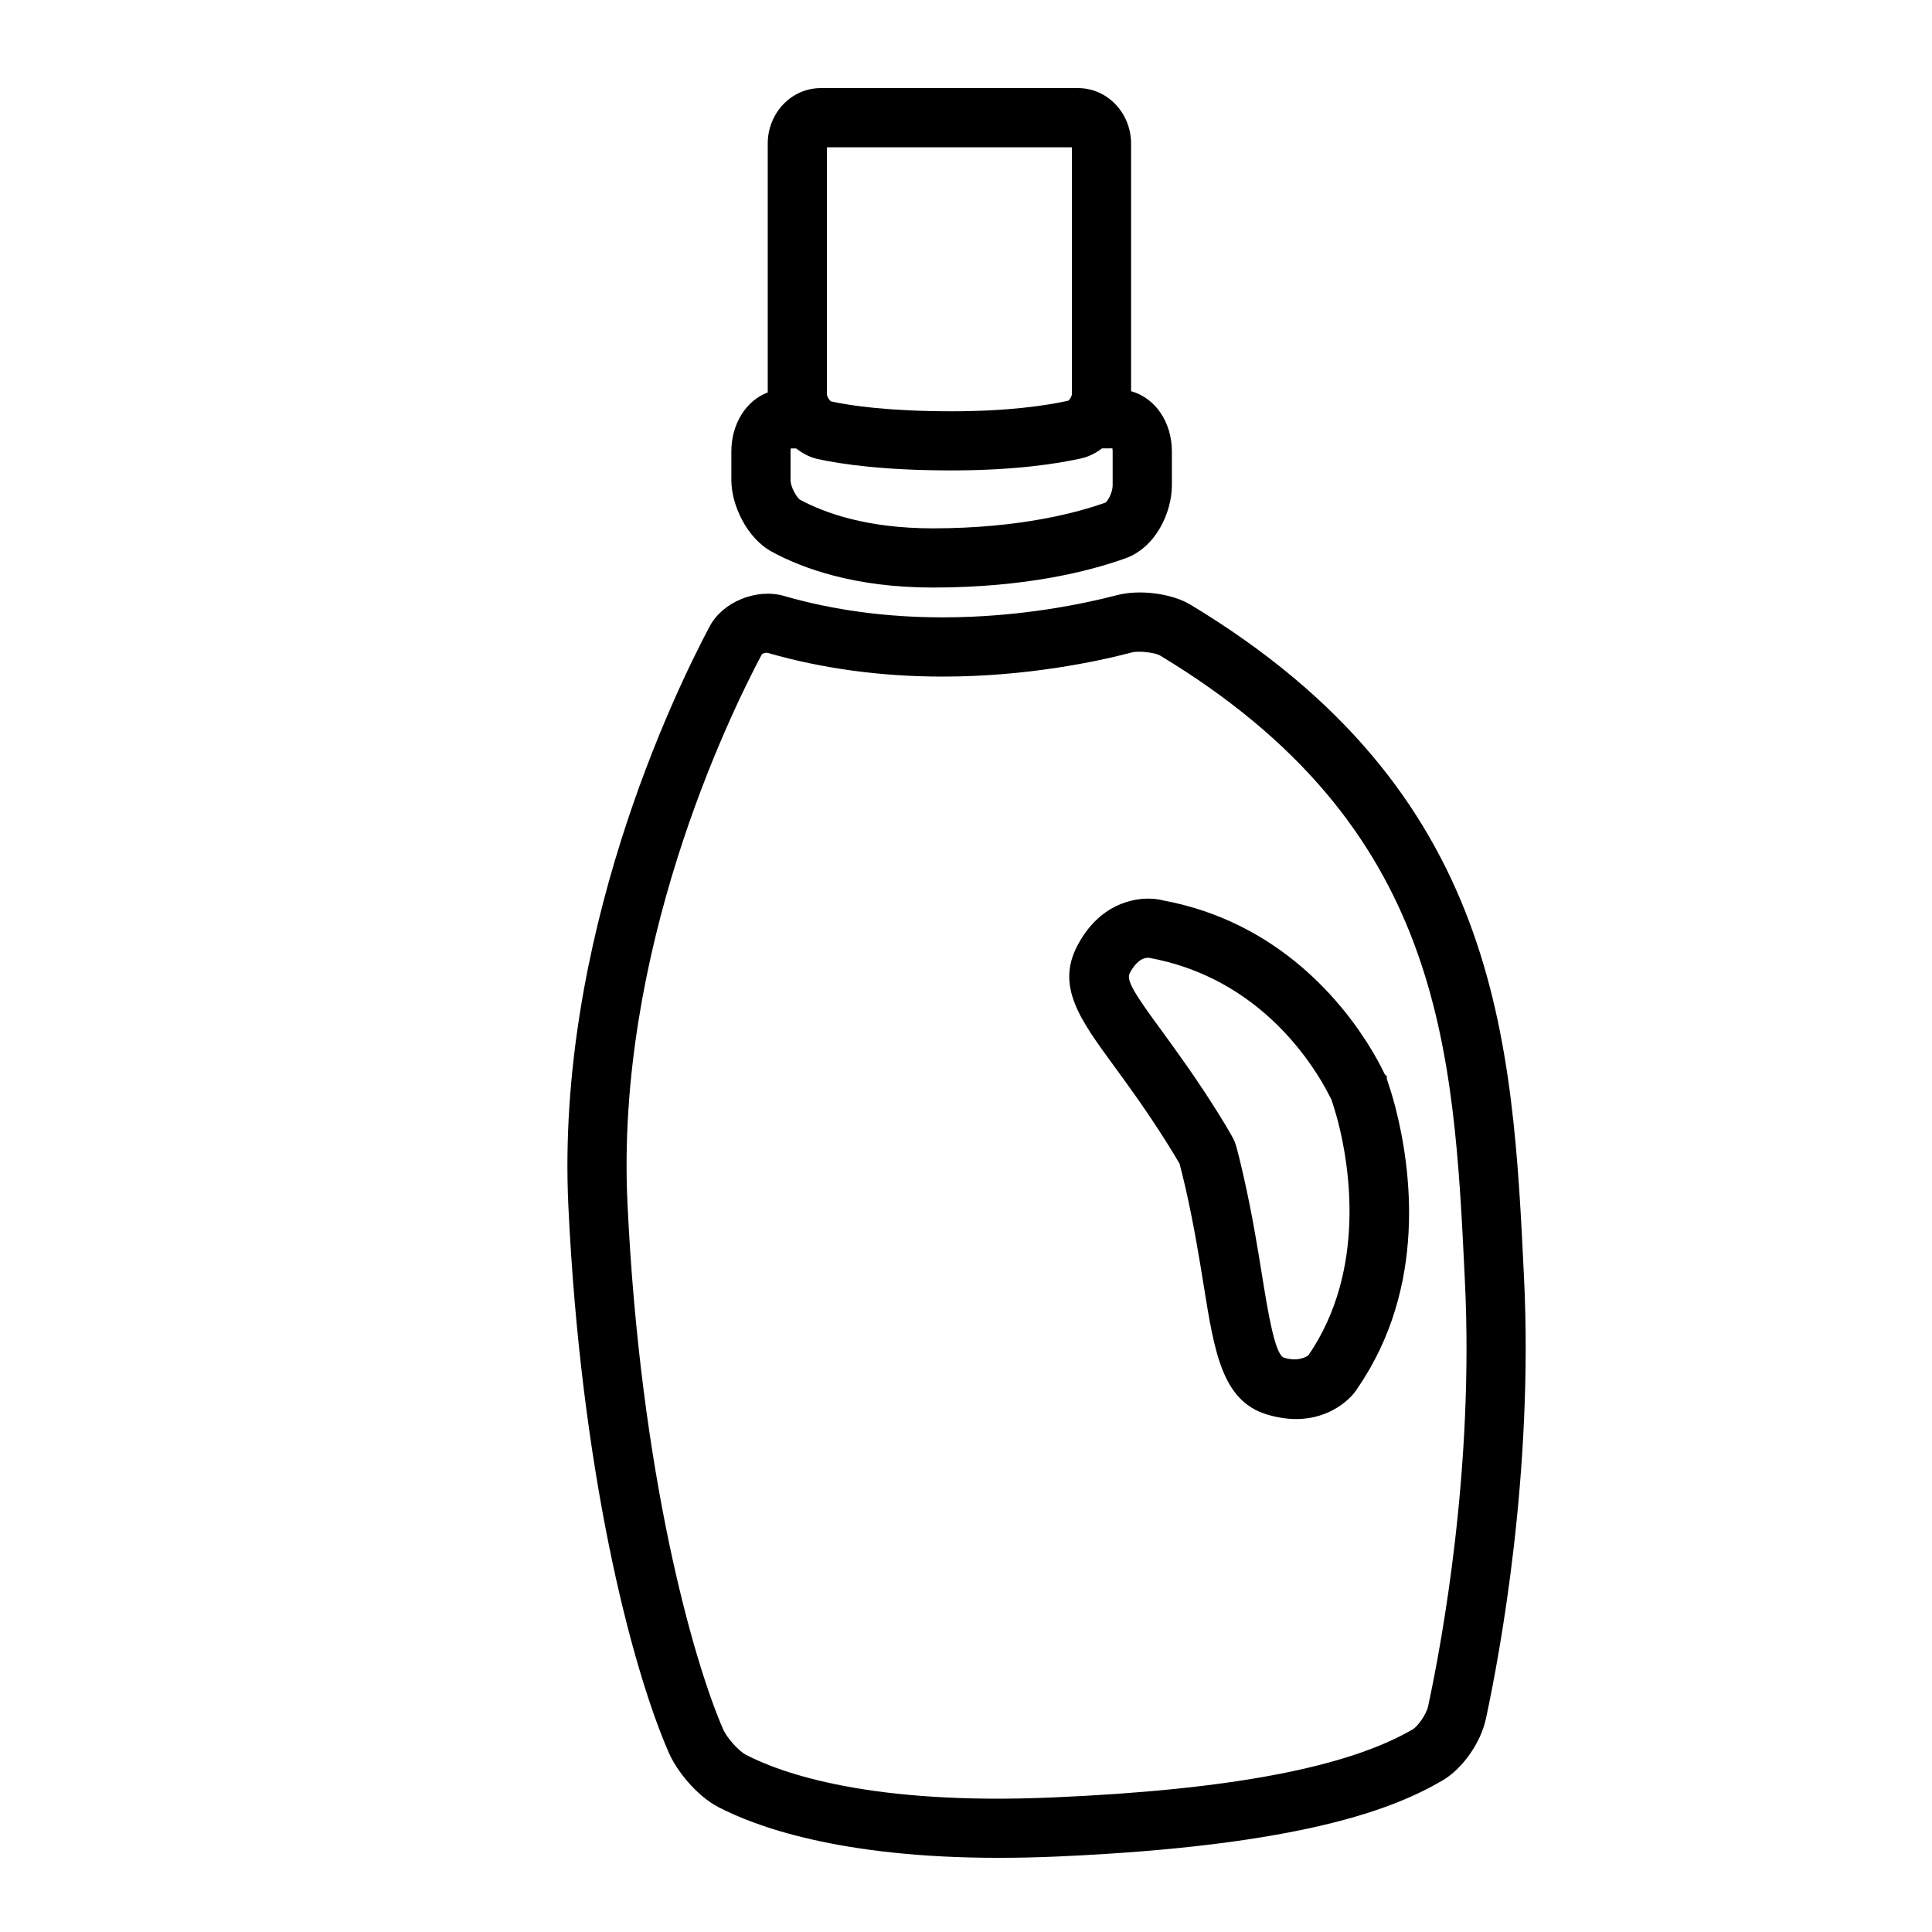
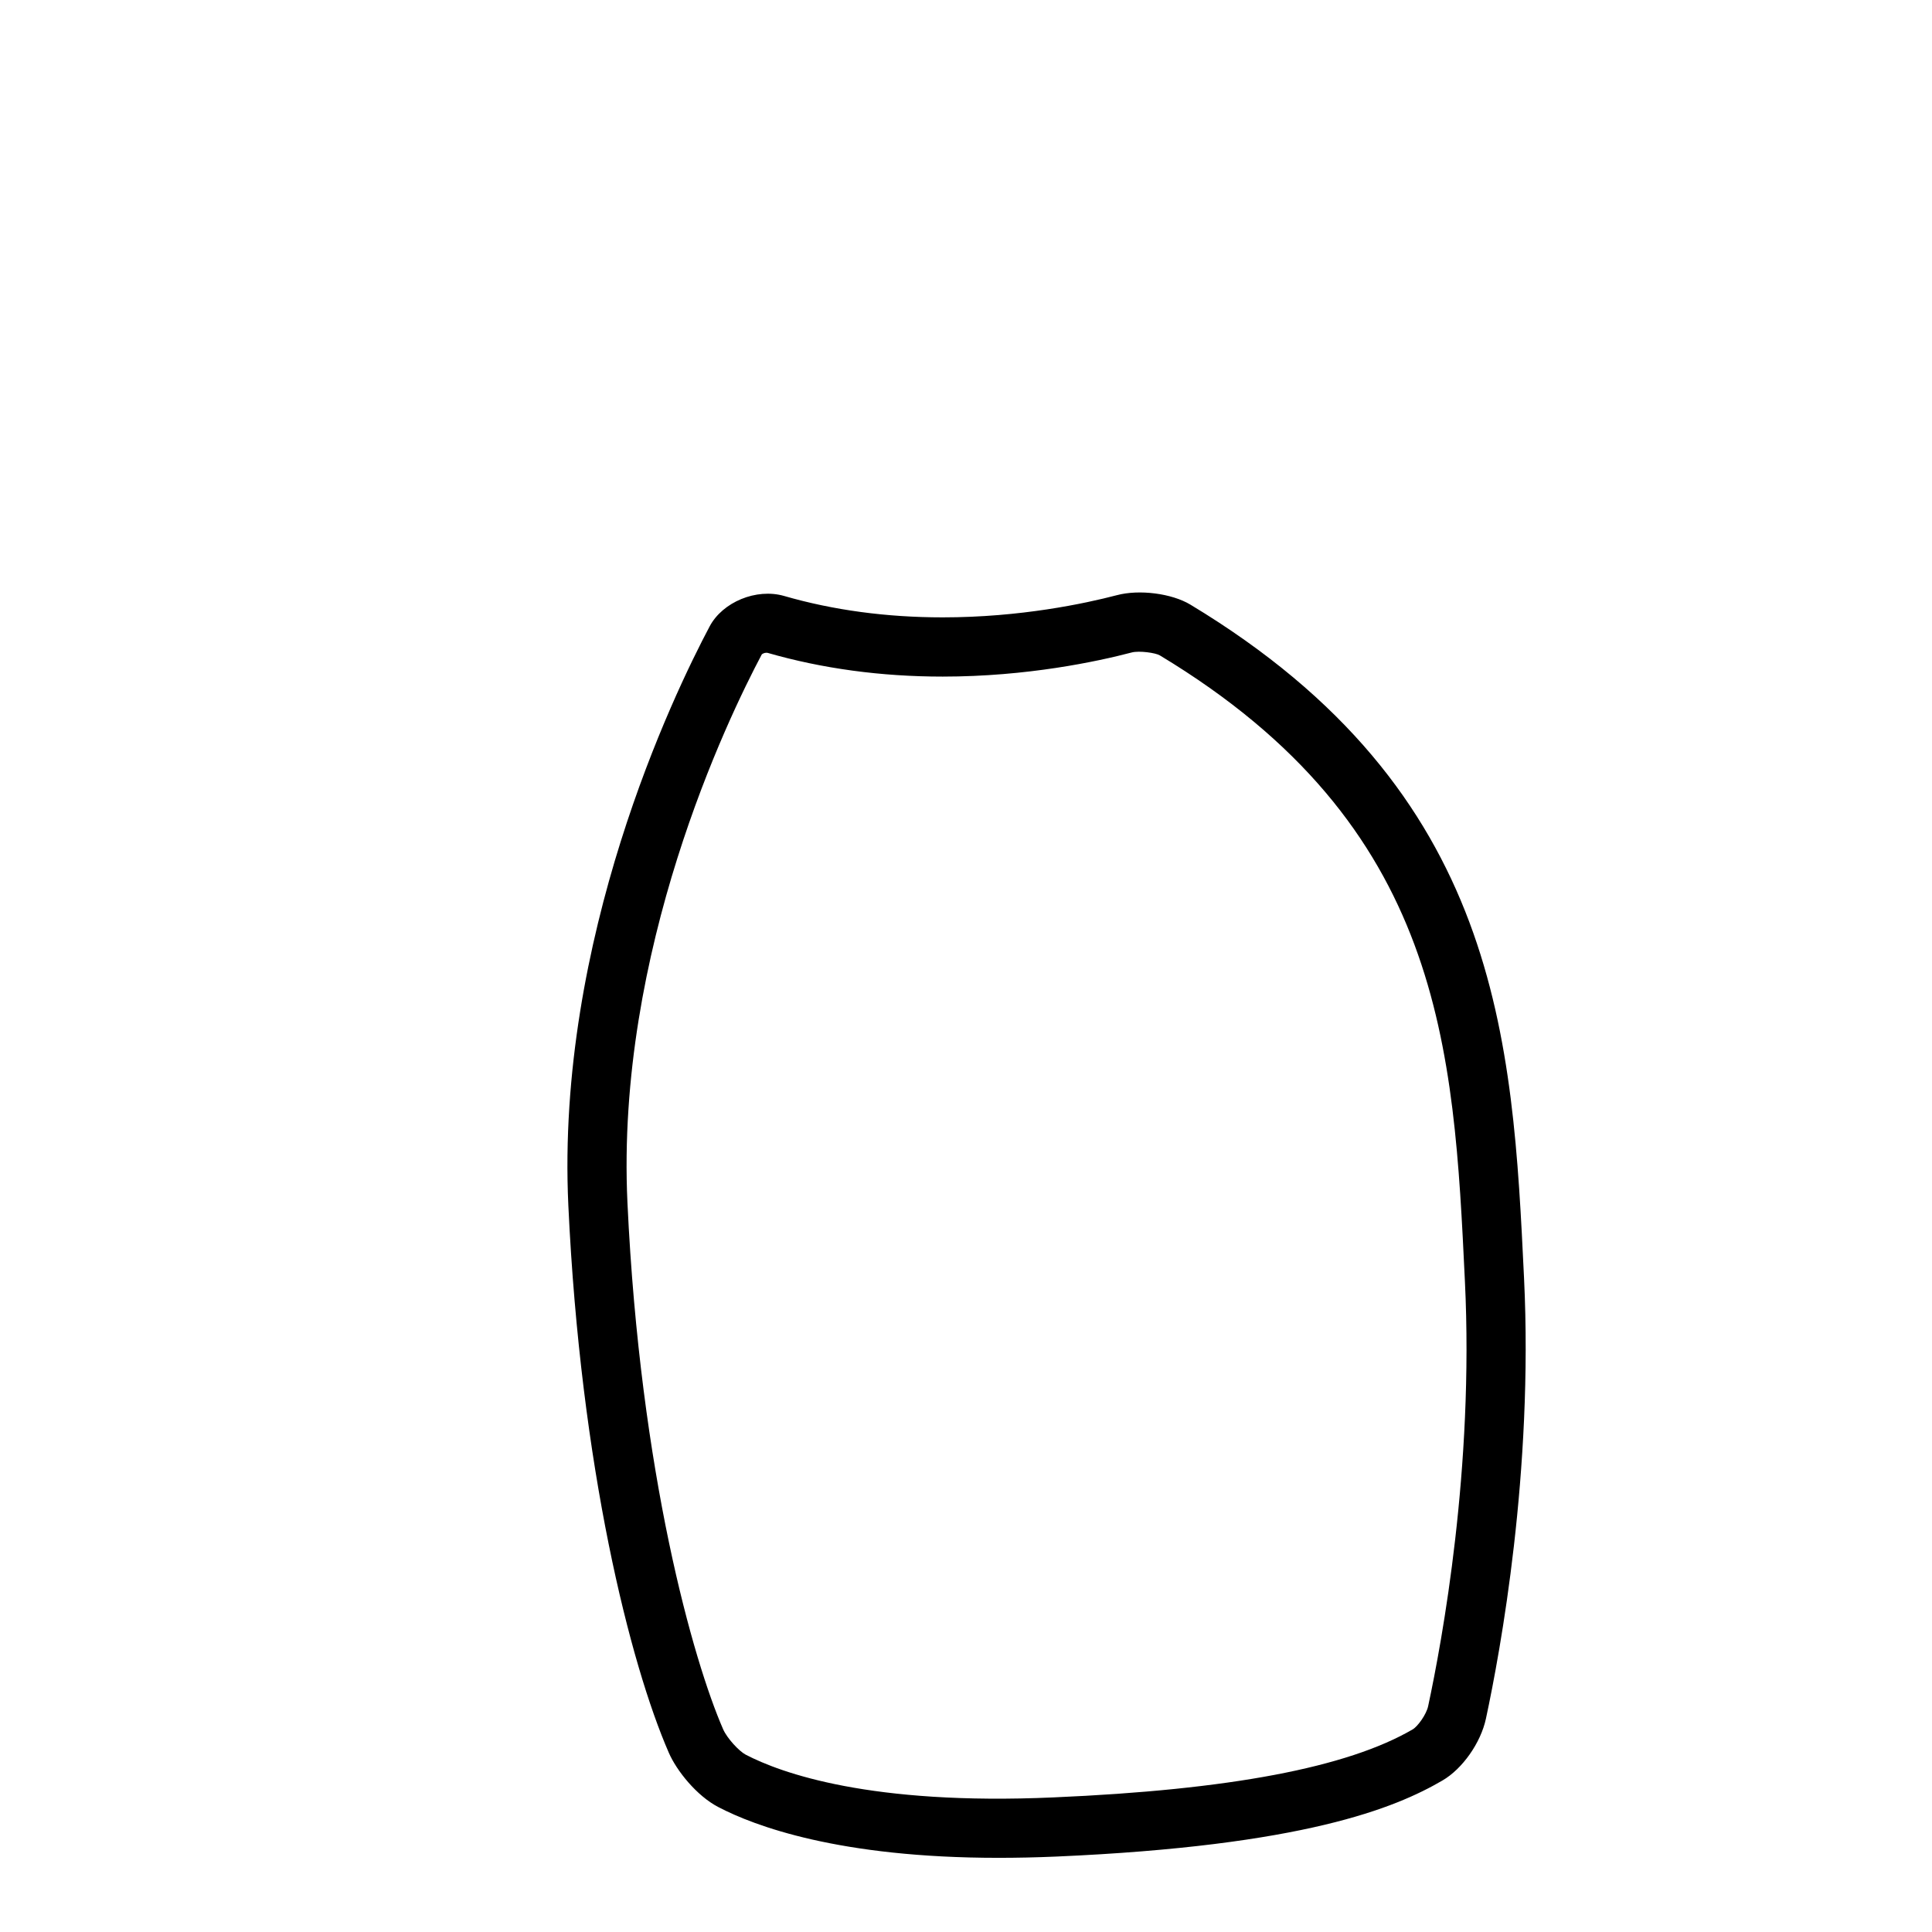
<svg xmlns="http://www.w3.org/2000/svg" version="1.1" id="Capa_1" x="0px" y="0px" width="64px" height="64px" viewBox="0 0 64 64" enable-background="new 0 0 64 64" xml:space="preserve">
  <g>
    <path d="M50.486,42.342c-0.381-7.923-0.774-16.116-11.053-22.313c-0.617-0.372-1.697-0.511-2.438-0.312   c-1.05,0.274-3.19,0.734-5.766,0.734c-1.859,0-3.628-0.238-5.258-0.71c-0.917-0.262-2.035,0.201-2.464,1.011   c-1.202,2.266-5.092,10.342-4.68,19.178c0.406,8.682,2.047,15.193,3.329,18.133c0.257,0.592,0.92,1.424,1.637,1.797   c1.202,0.629,4.007,1.683,9.282,1.683c0.604,0,1.241-0.013,1.915-0.042c8.199-0.357,11.229-1.607,12.793-2.52   c0.662-0.385,1.27-1.248,1.441-2.051C49.707,54.68,50.794,48.751,50.486,42.342z M47.309,56.52   c-0.058,0.271-0.342,0.668-0.512,0.768c-2.169,1.264-6.059,2.001-11.893,2.253c-6.069,0.271-9.035-0.808-10.203-1.416   c-0.216-0.113-0.617-0.542-0.748-0.845c-0.978-2.242-2.747-8.438-3.168-17.441c-0.39-8.339,3.31-16.012,4.449-18.159   c0.016-0.02,0.083-0.057,0.156-0.057l0.038,0.004c1.808,0.521,3.76,0.786,5.801,0.786c2.794,0,5.125-0.501,6.264-0.8   c0.245-0.063,0.784,0.011,0.929,0.098c9.383,5.654,9.735,12.978,10.105,20.729C48.828,48.626,47.775,54.348,47.309,56.52z" />
-     <path d="M25.571,18.278c0.994,0.54,2.724,1.185,5.327,1.185c3.045,0,5.157-0.528,6.388-0.97c0.997-0.357,1.534-1.512,1.534-2.417   v-1.117c0-0.978-0.549-1.776-1.352-2.001V4.757c0-1.013-0.785-1.838-1.75-1.838h-8.534c-0.966,0-1.752,0.825-1.752,1.838v8.244   c-0.71,0.265-1.205,1.033-1.205,1.958v0.95C24.228,16.718,24.731,17.825,25.571,18.278z M27.393,4.879h8.116v8.175   c0,0.07-0.083,0.197-0.118,0.219c-0.722,0.16-1.978,0.351-3.867,0.351c-2.076,0-3.33-0.182-3.995-0.327   c-0.049-0.026-0.136-0.158-0.136-0.242V4.879z M26.187,14.958c0-0.041,0.004-0.076,0.01-0.104h0.175   c0.227,0.178,0.465,0.295,0.709,0.35c0.783,0.173,2.19,0.379,4.441,0.379c2.058,0,3.468-0.215,4.291-0.397   c0.237-0.053,0.471-0.164,0.692-0.332l0.343-0.002c0.006,0.028,0.01,0.064,0.01,0.106v1.118c0,0.259-0.176,0.532-0.233,0.571   c-0.89,0.319-2.812,0.855-5.727,0.855c-2.189,0-3.597-0.516-4.394-0.948c-0.11-0.062-0.316-0.427-0.316-0.646V14.958z" />
-     <path d="M45.975,35.846c-0.01-0.037-0.021-0.072-0.035-0.107v-0.086l-0.071-0.071c-0.067-0.144-0.216-0.438-0.417-0.776   c-0.932-1.554-3.073-4.265-6.93-4.98c-0.065-0.019-0.244-0.058-0.489-0.058c-0.459,0-1.606,0.151-2.345,1.561   c-0.709,1.351,0.092,2.448,1.211,3.978c0.482,0.66,1.086,1.485,1.752,2.545c0.135,0.215,0.257,0.416,0.338,0.553   c0.035,0.06,0.062,0.103,0.082,0.135c0.037,0.132,0.119,0.452,0.201,0.812c0.28,1.237,0.451,2.299,0.603,3.235   c0.354,2.211,0.614,3.808,2.074,4.263c0.339,0.104,0.672,0.158,0.989,0.158c1.144,0,1.849-0.697,2.043-1.039   c2.295-3.346,1.766-7.25,1.246-9.277C46.117,36.266,46.003,35.924,45.975,35.846z M43.346,44.891   c-0.019,0.024-0.32,0.238-0.812,0.084c-0.303-0.094-0.535-1.539-0.729-2.738c-0.146-0.911-0.33-2.047-0.621-3.321   c-0.002-0.011-0.211-0.938-0.287-1.103c-0.08-0.203-0.582-1-0.586-1.006c-0.69-1.099-1.307-1.945-1.834-2.67   c-0.849-1.158-1.182-1.655-1.054-1.897c0.12-0.229,0.322-0.503,0.597-0.513l0.076,0.008c3.166,0.588,4.914,2.806,5.674,4.075   c0.189,0.317,0.318,0.59,0.338,0.621c0.031,0.096,0.127,0.387,0.221,0.745C44.682,38.549,45.29,42.05,43.346,44.891z" />
  </g>
</svg>